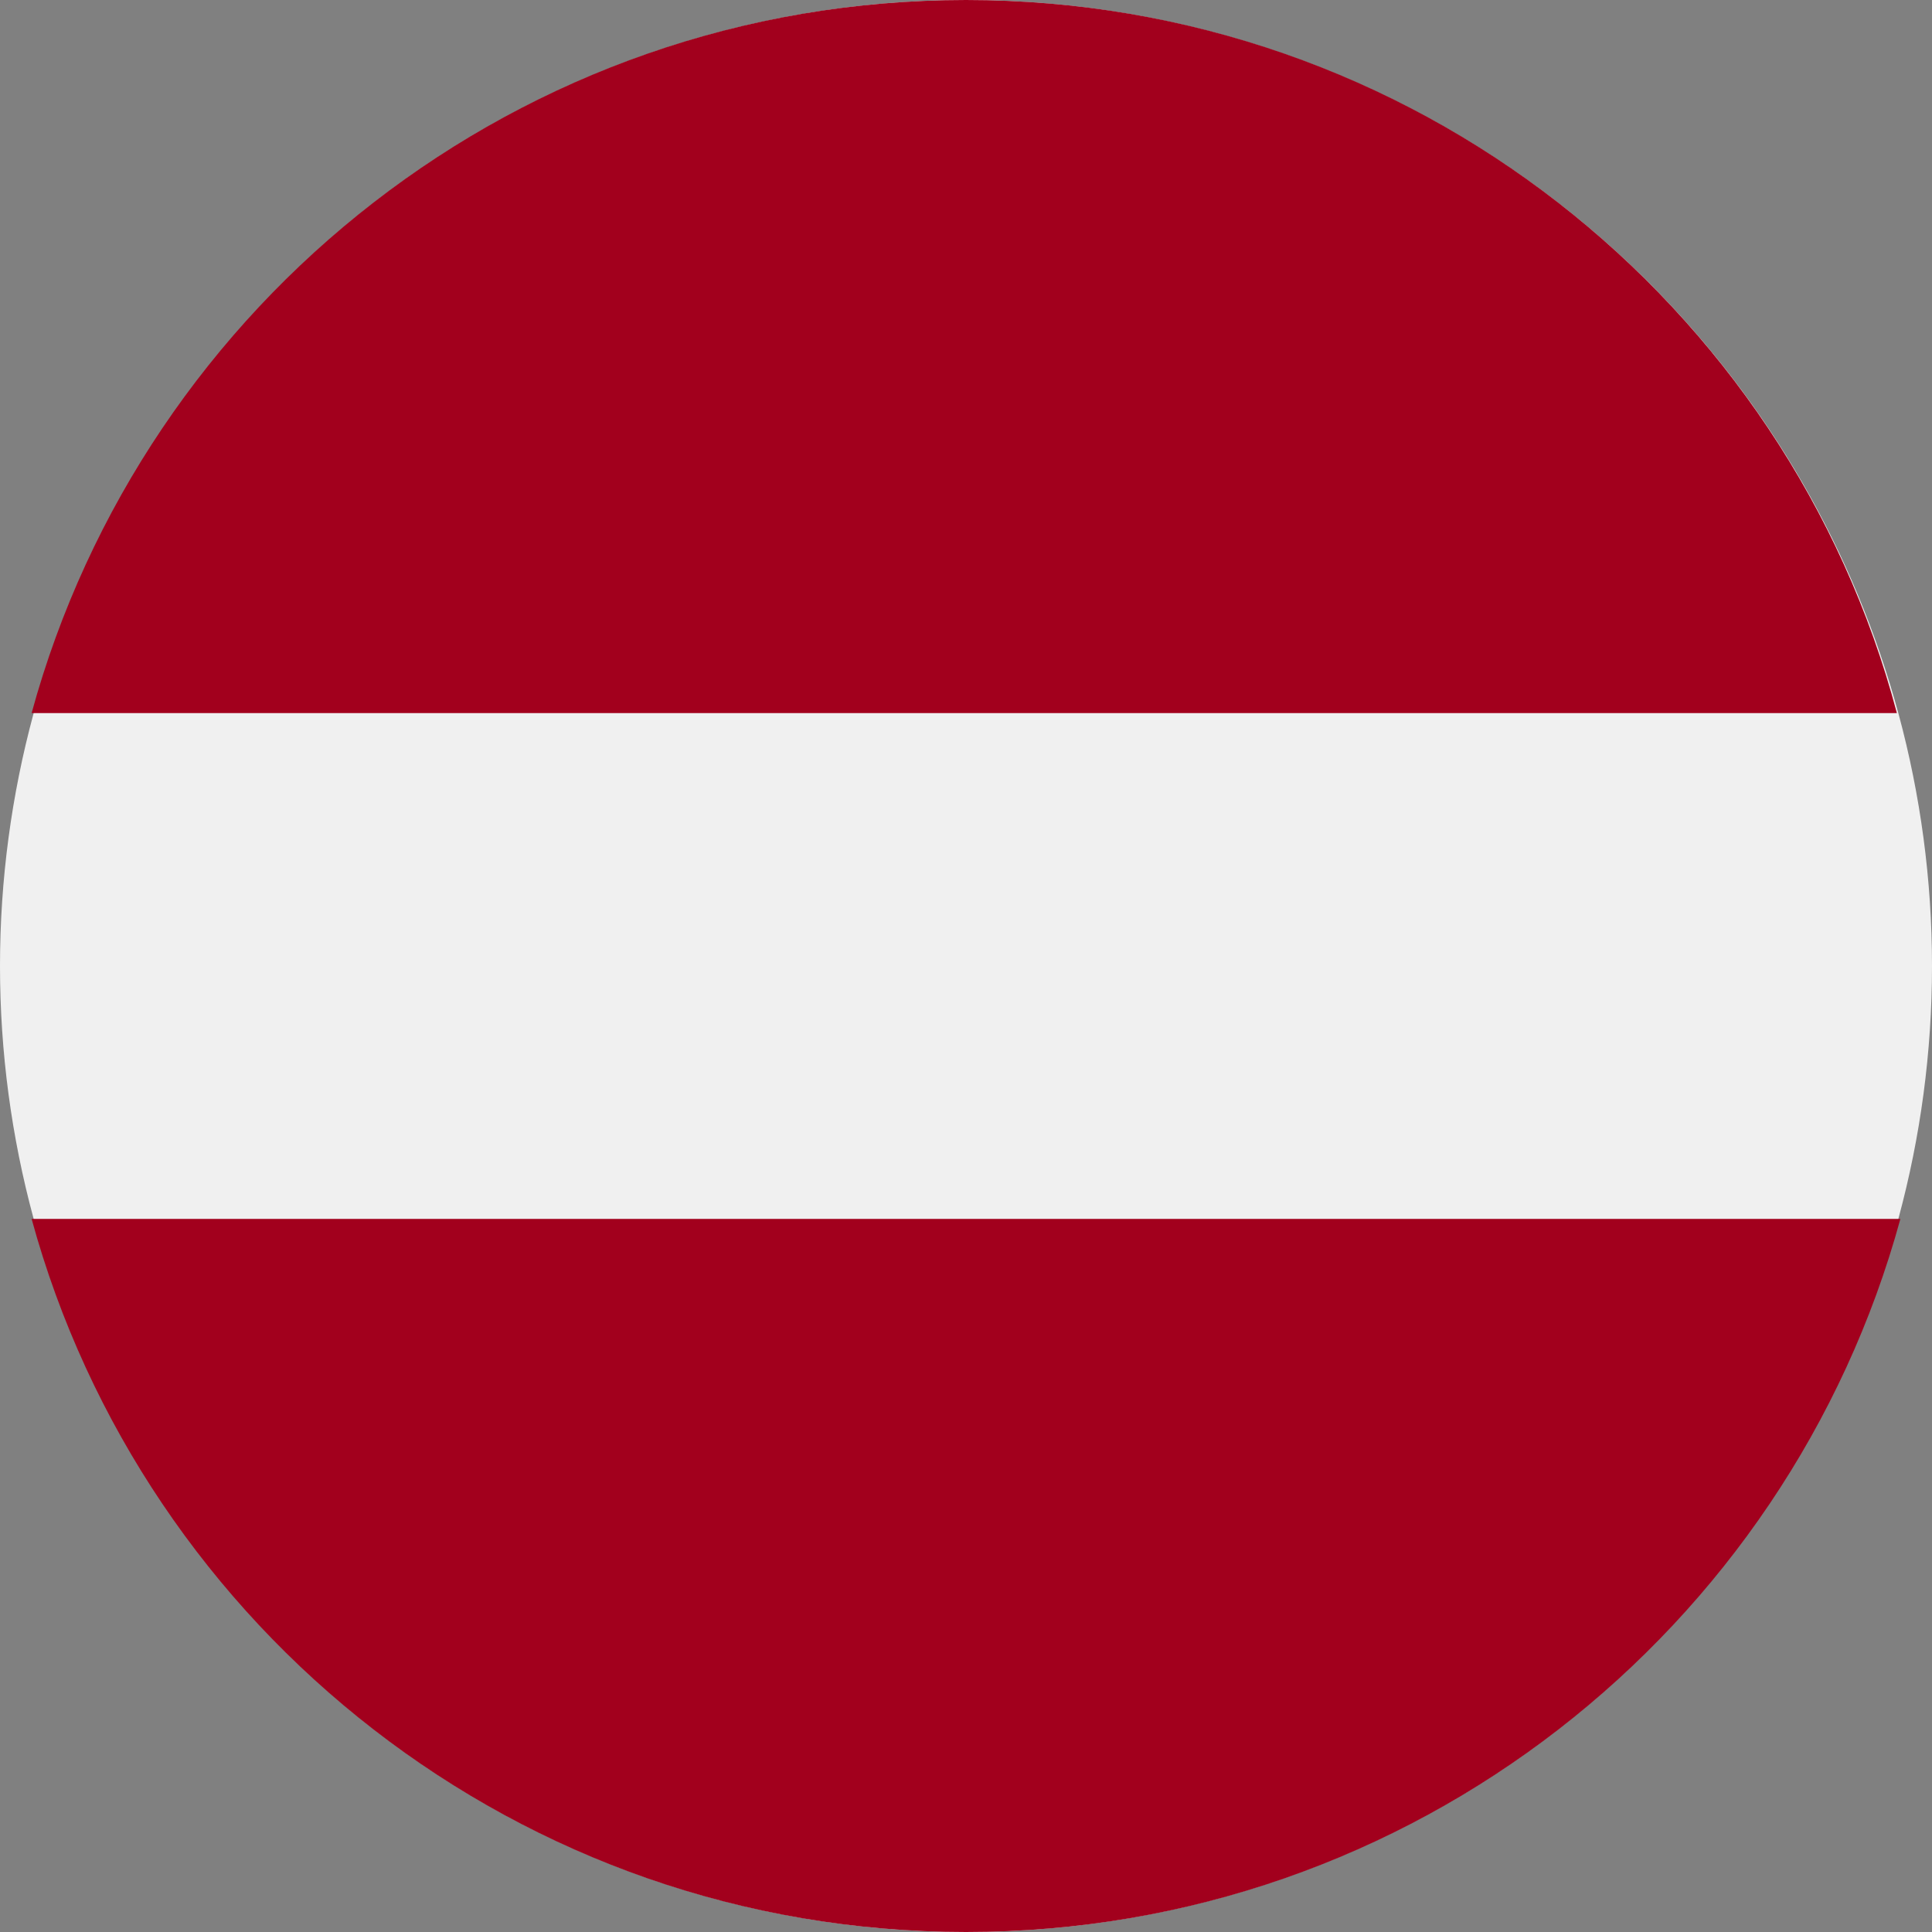
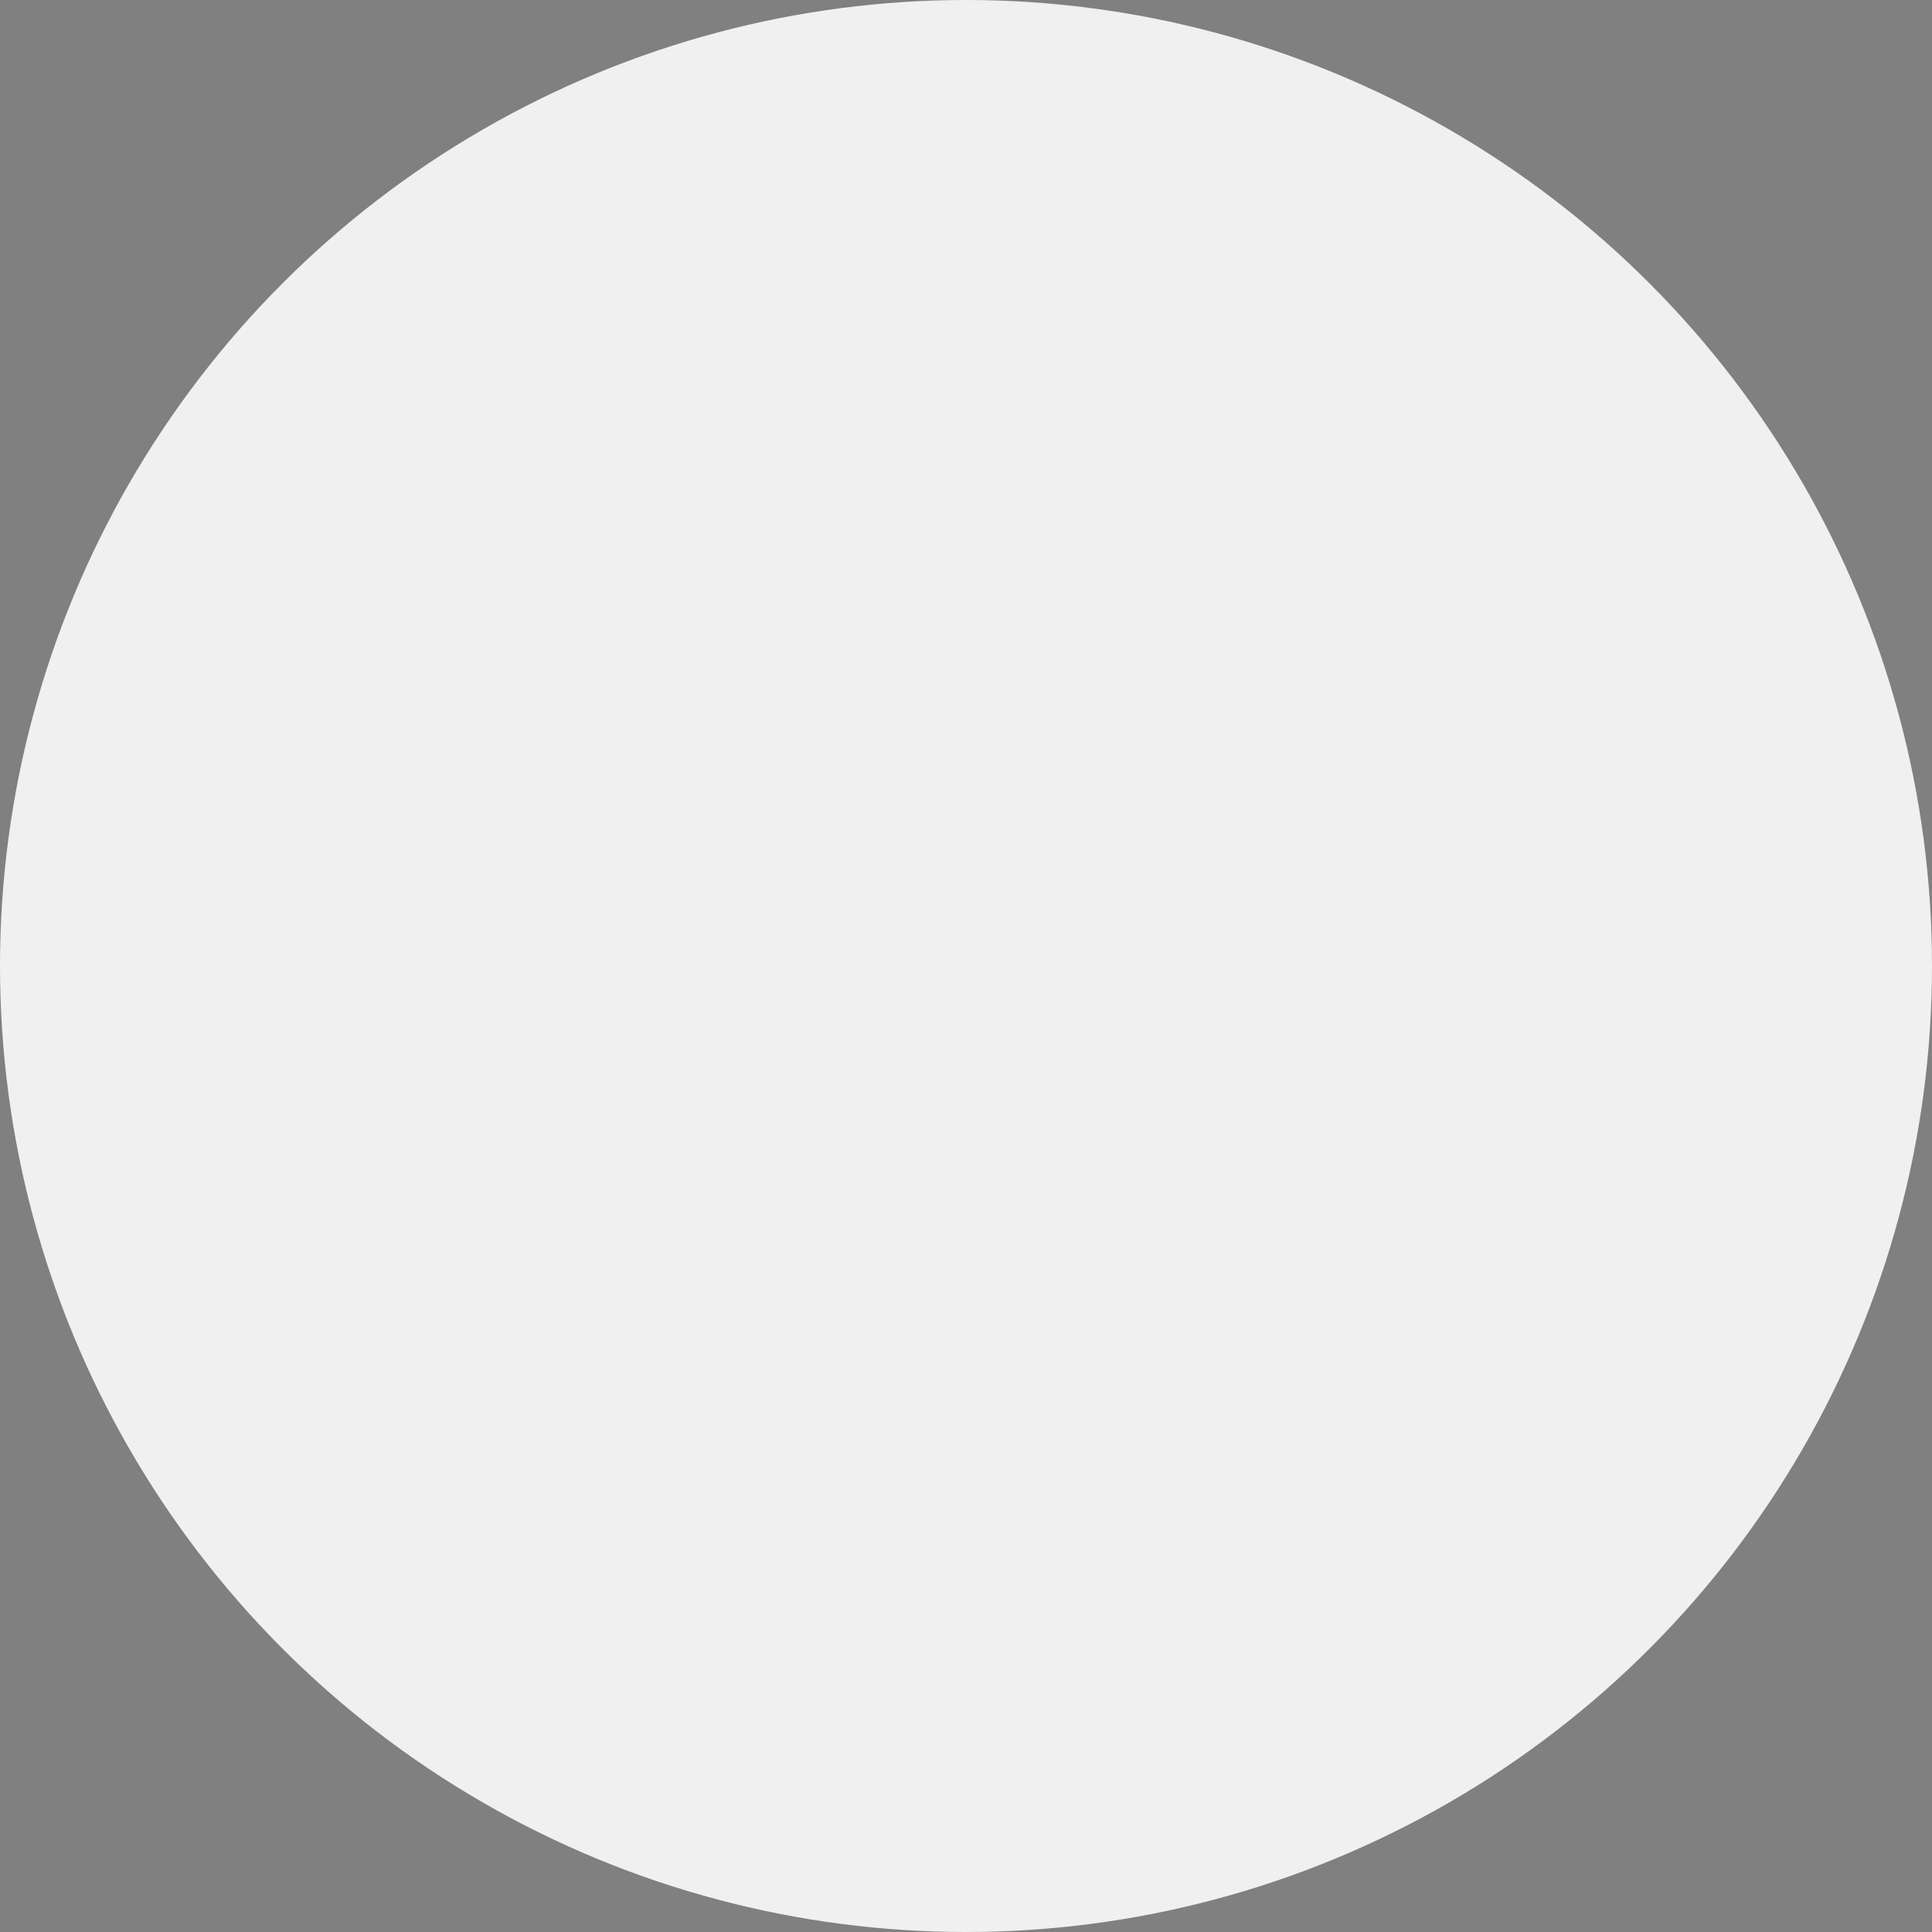
<svg xmlns="http://www.w3.org/2000/svg" version="1.1" id="Layer_1" x="0px" y="0px" viewBox="0 0 55 55" style="enable-background:new 0 0 55 55;" xml:space="preserve">
  <rect x="0" y="0" width="55" height="55" fill="#808080" stroke="none" />
  <style type="text/css">
	.st0{fill:#F0F0F0;}
	.st1{fill:#A2001D;}
</style>
  <g>
    <circle class="st0" cx="27.5" cy="27.5" r="27.5" />
    <g>
-       <path class="st1" d="M27.5,0C14.8,0,4.1,8.6,0.9,20.3h53.1C50.9,8.6,40.2,0,27.5,0z" />
-       <path class="st1" d="M27.5,55c12.7,0,23.4-8.6,26.6-20.3H0.9C4.1,46.4,14.8,55,27.5,55z" />
-     </g>
+       </g>
  </g>
</svg>